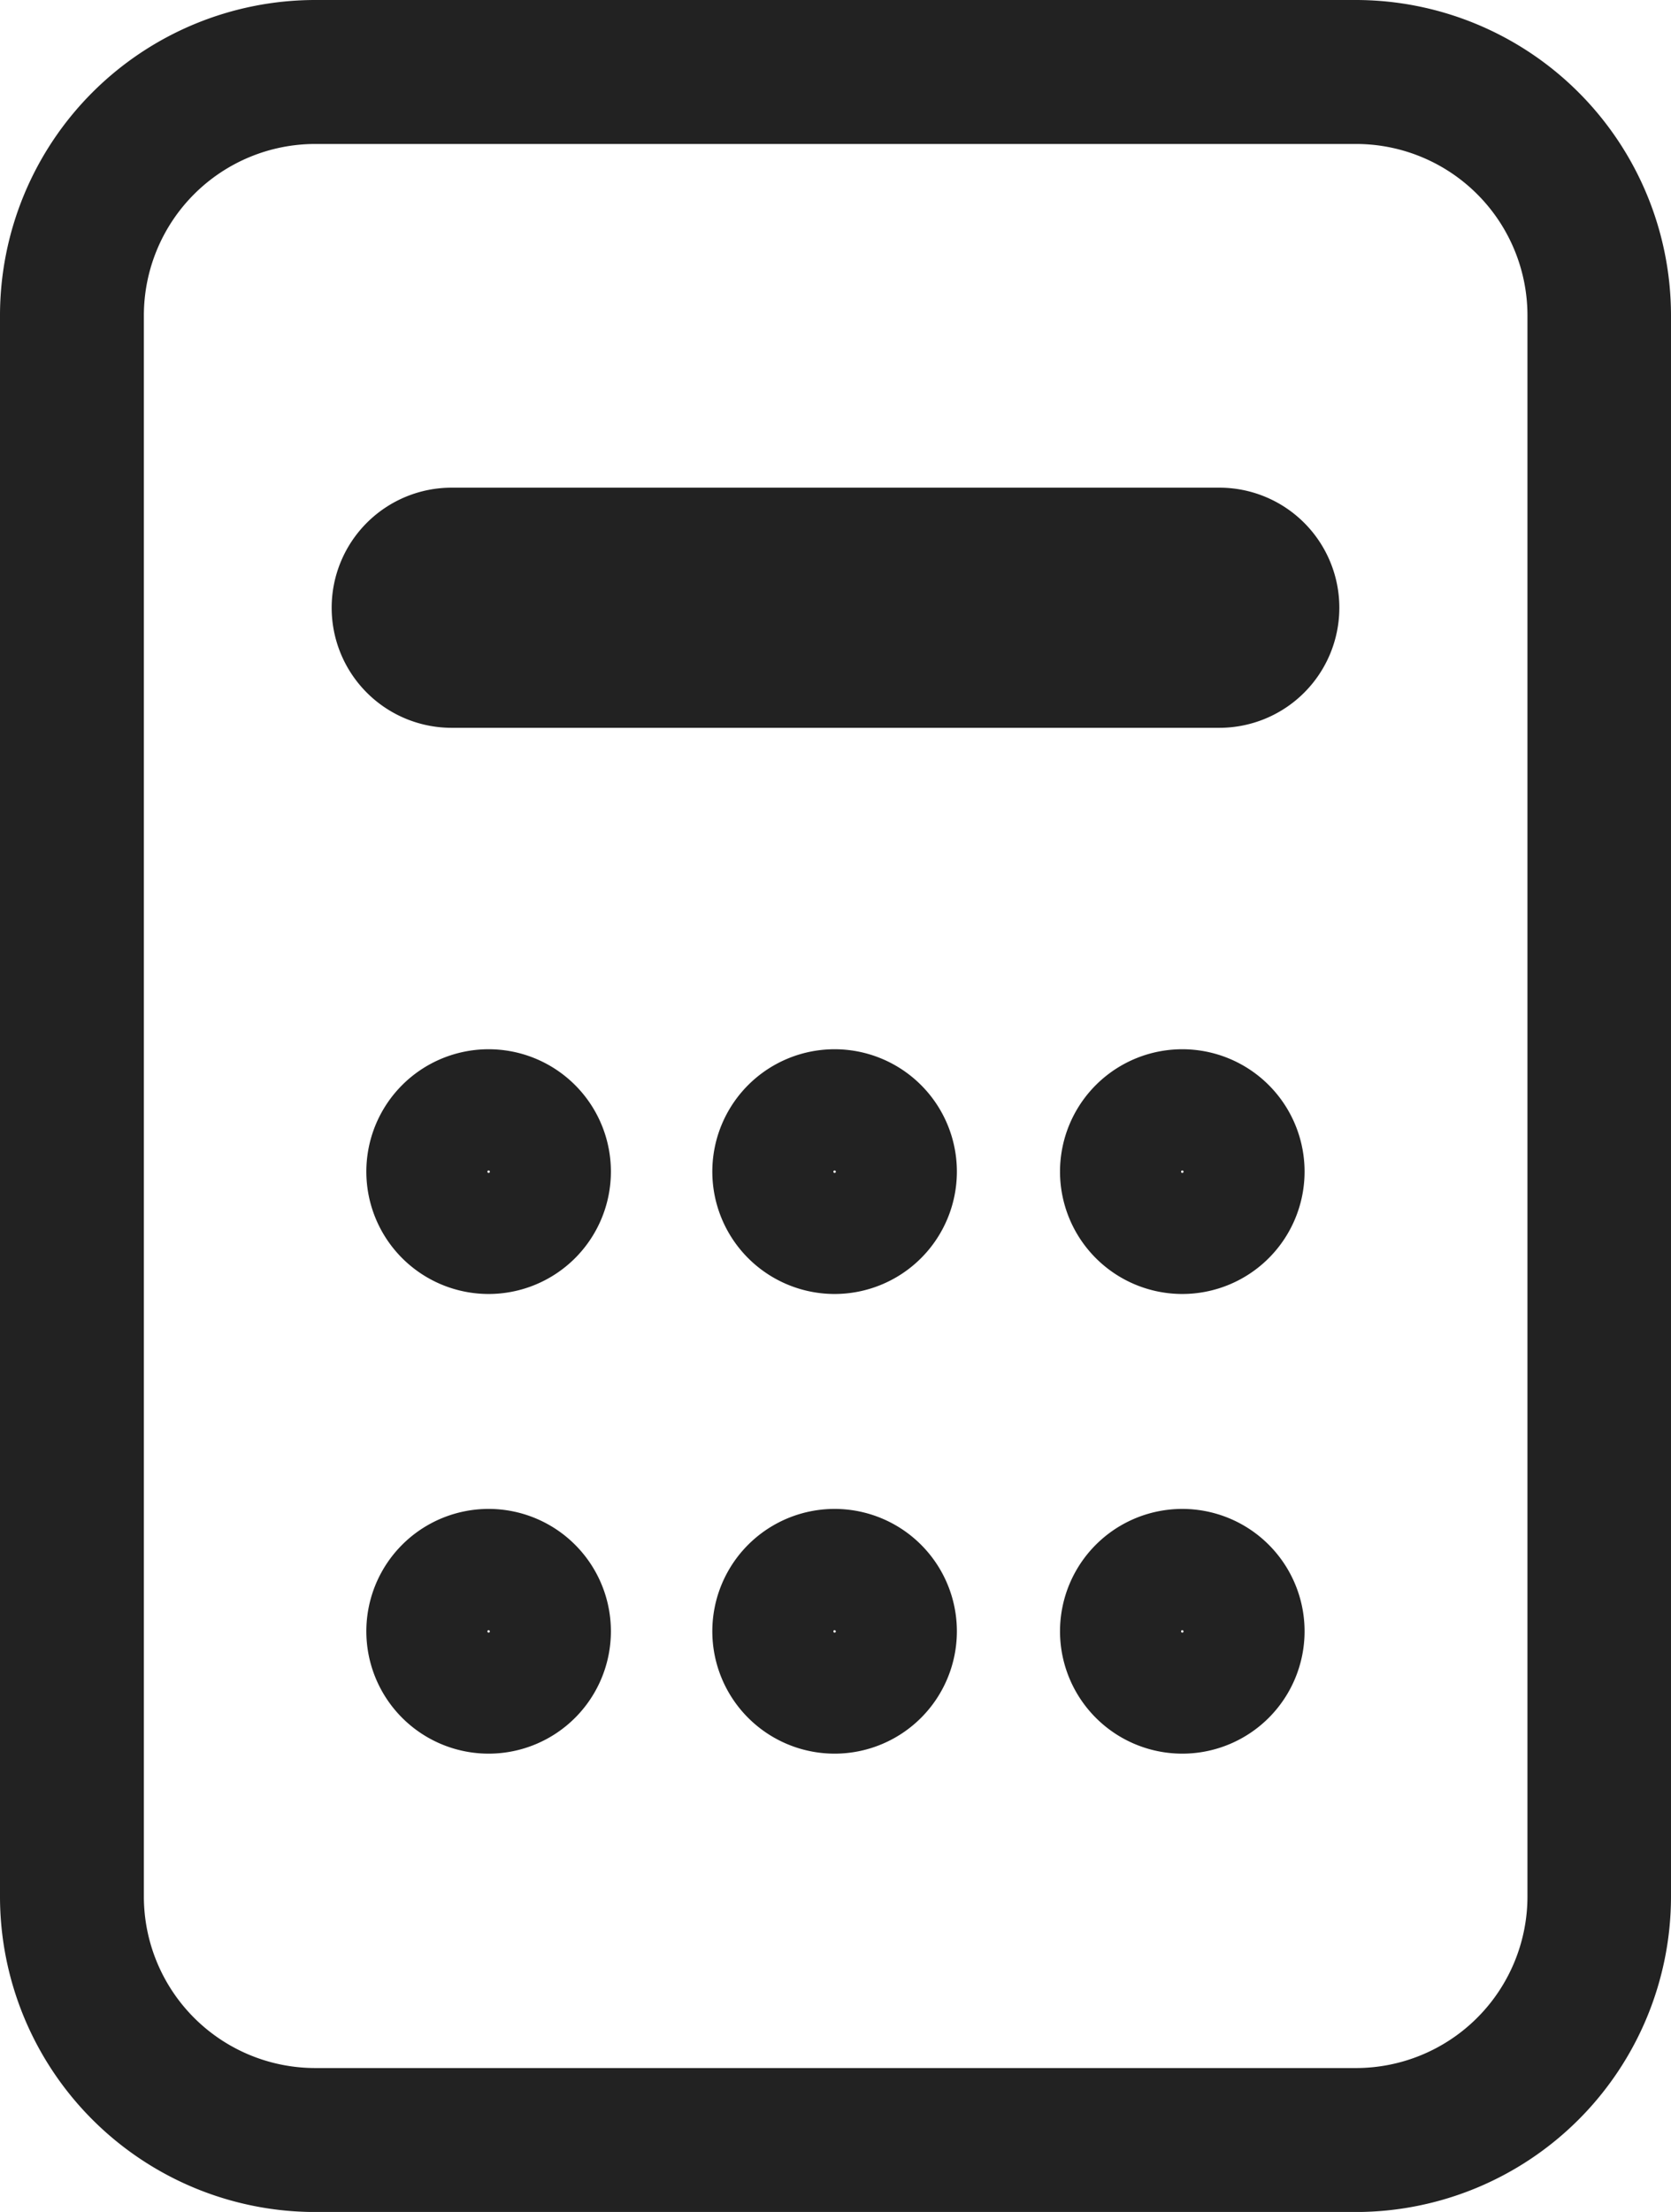
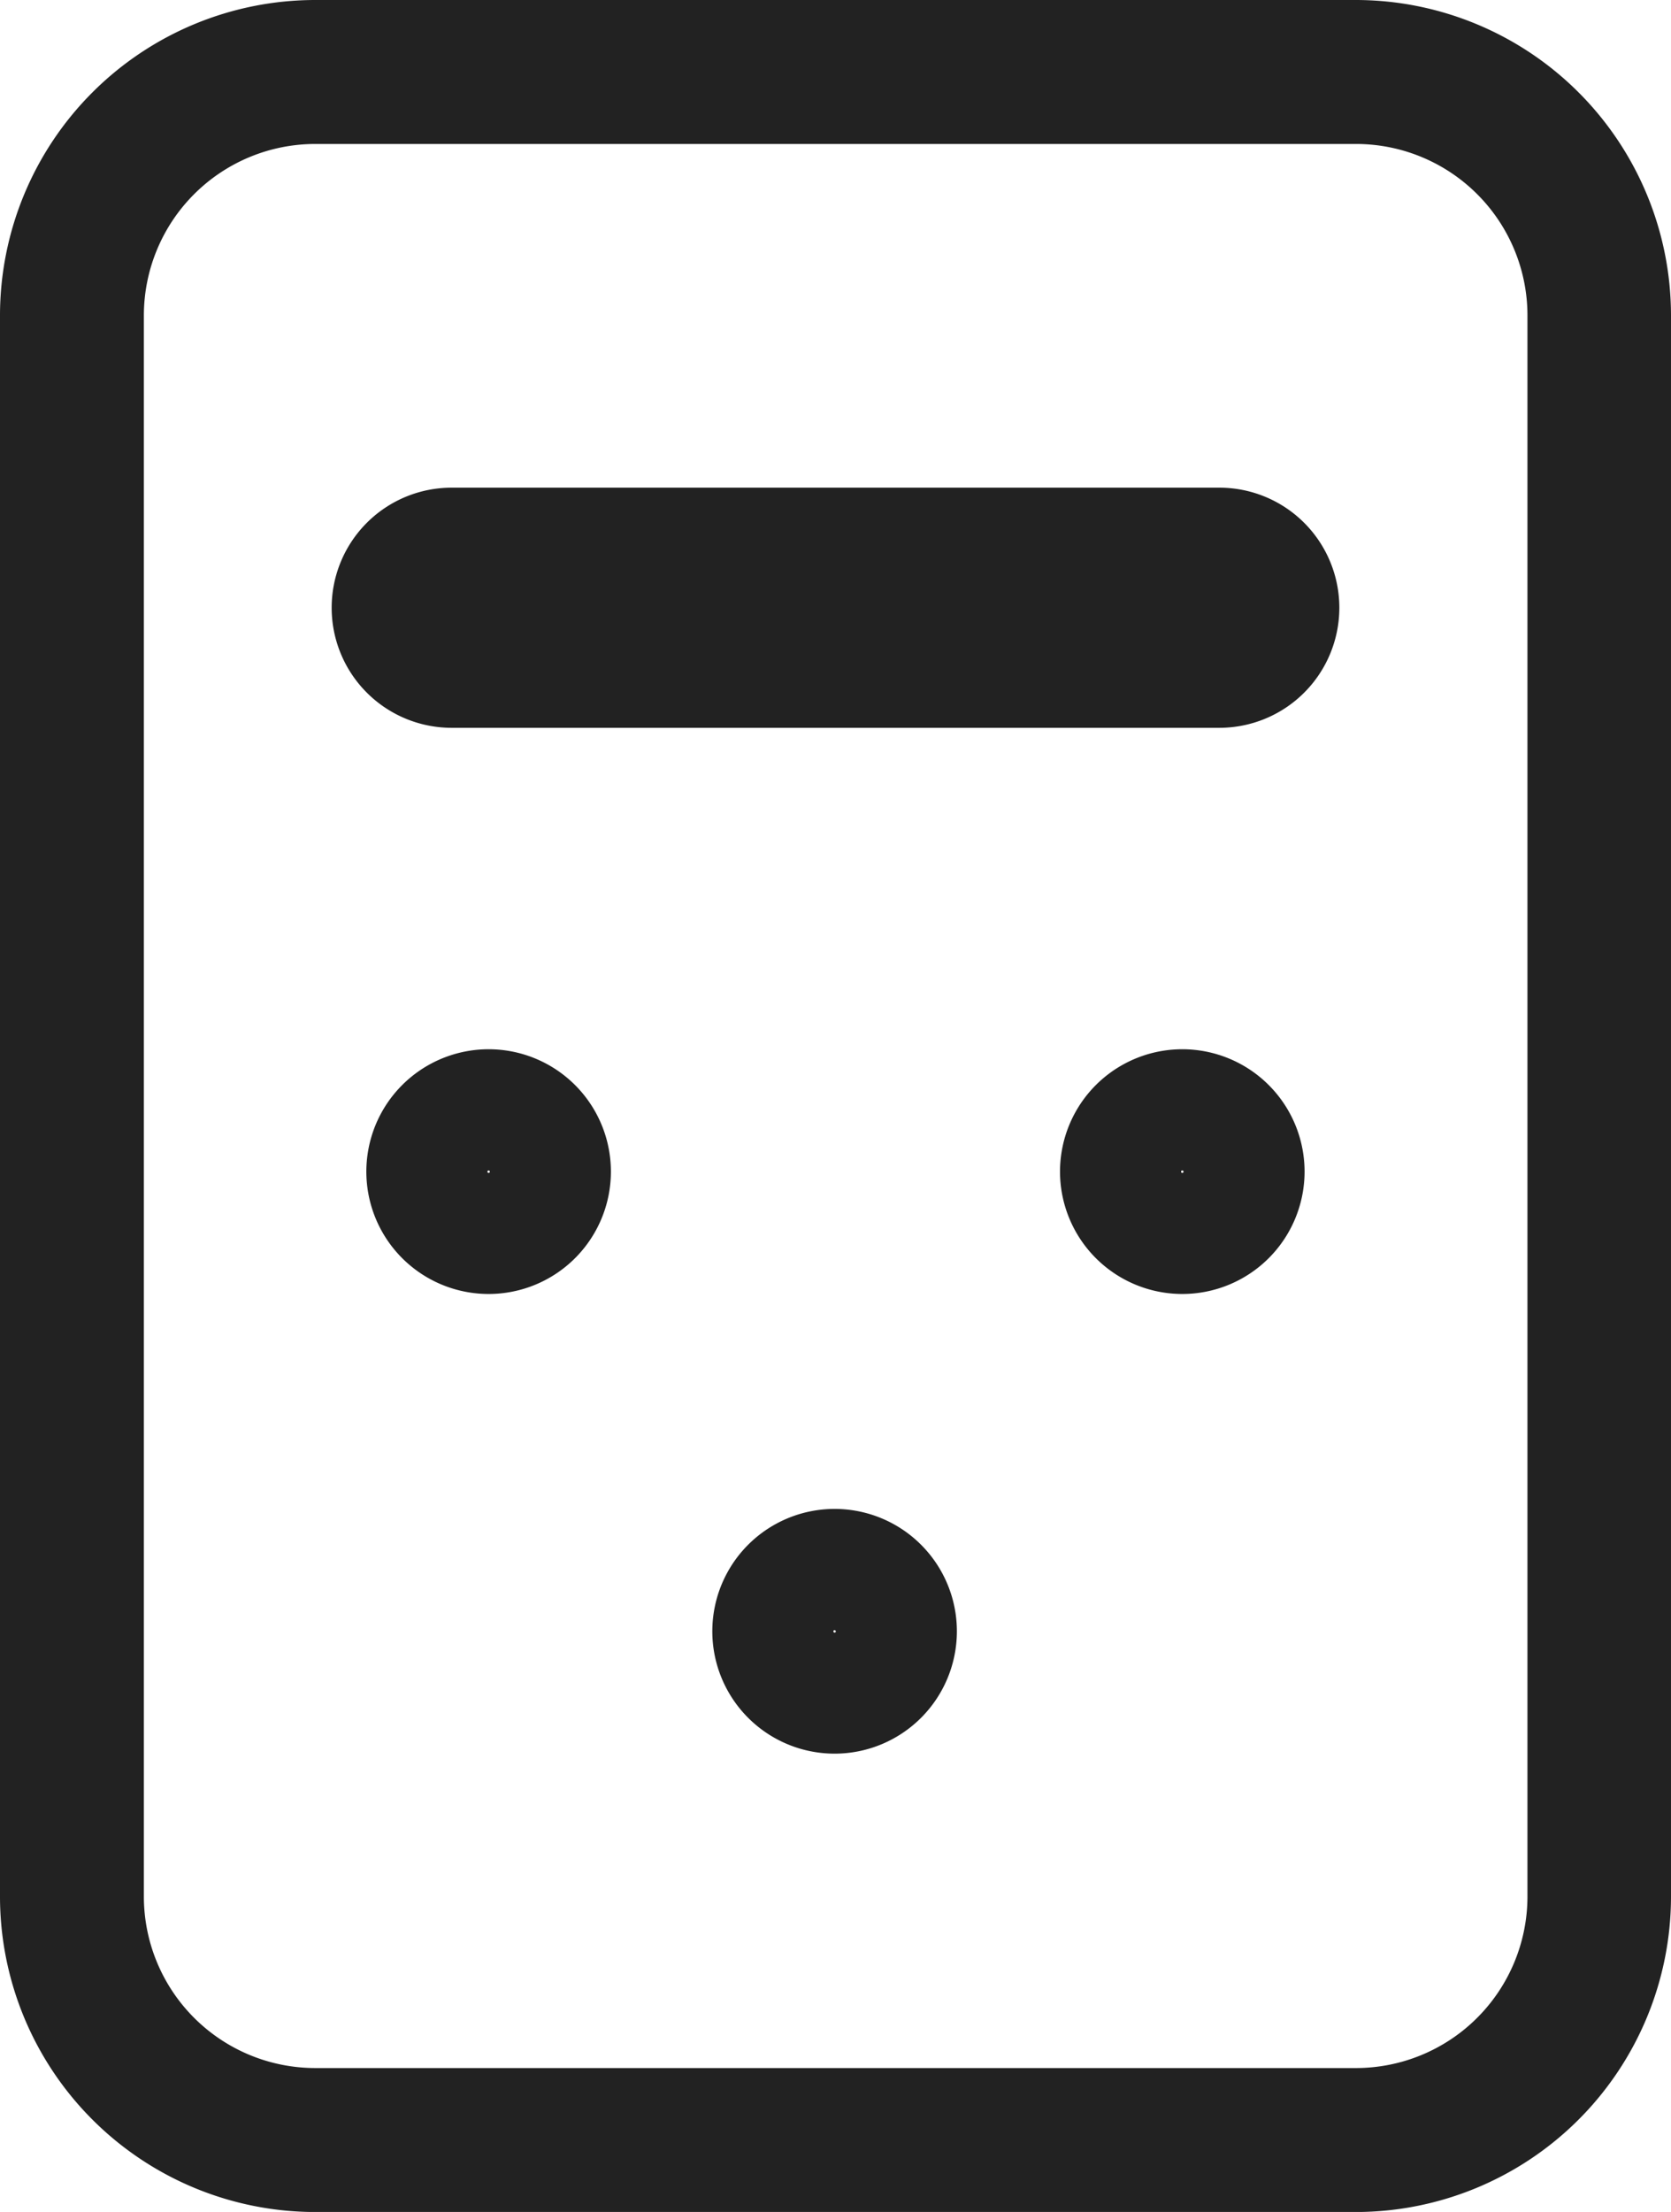
<svg xmlns="http://www.w3.org/2000/svg" width="20.43" height="27.024" viewBox="0 0 20.43 27.024">
  <path d="M16.578,26.9H3.852A3.731,3.731,0,0,1,.125,23.172V3.852A3.731,3.731,0,0,1,3.852.125H16.578a3.731,3.731,0,0,1,3.727,3.727v19.32A3.731,3.731,0,0,1,16.578,26.9ZM3.852,1.634A2.221,2.221,0,0,0,1.634,3.852v19.32a2.221,2.221,0,0,0,2.218,2.219H16.578A2.222,2.222,0,0,0,18.8,23.172V3.852a2.221,2.221,0,0,0-2.219-2.218Z" style="fill:#222;stroke:#222;stroke-miterlimit:10;stroke-width:0.25px" />
  <path d="M14.908,8.767H5.522a1.342,1.342,0,0,1,0-2.684h9.386a1.342,1.342,0,1,1,0,2.684Zm0-1.175h0Z" style="fill:#222;stroke:#222;stroke-miterlimit:10;stroke-width:0.25px" />
  <path d="M5.974,15.684a1.37,1.37,0,1,1,1.37-1.369A1.37,1.37,0,0,1,5.974,15.684Zm0-1.509a.14.14,0,1,0,.14.14A.14.14,0,0,0,5.974,14.175Z" style="fill:#222;stroke:#222;stroke-miterlimit:10;stroke-width:0.25px" />
-   <path d="M10.205,15.684a1.37,1.37,0,1,1,1.369-1.369A1.37,1.37,0,0,1,10.205,15.684Zm0-1.509a.14.14,0,1,0,.139.14A.14.14,0,0,0,10.205,14.175Z" style="fill:#222;stroke:#222;stroke-miterlimit:10;stroke-width:0.25px" />
-   <path d="M5.974,21.3a1.37,1.37,0,1,1,1.37-1.369A1.37,1.37,0,0,1,5.974,21.3Zm0-1.509a.14.14,0,1,0,.14.14A.14.14,0,0,0,5.974,19.792Z" style="fill:#222;stroke:#222;stroke-miterlimit:10;stroke-width:0.25px" />
  <path d="M10.205,21.3a1.37,1.37,0,1,1,1.369-1.369A1.37,1.37,0,0,1,10.205,21.3Zm0-1.509a.14.14,0,1,0,.139.14A.14.14,0,0,0,10.205,19.792Z" style="fill:#222;stroke:#222;stroke-miterlimit:10;stroke-width:0.25px" />
  <path d="M14.456,15.684a1.37,1.37,0,1,1,1.369-1.369A1.37,1.37,0,0,1,14.456,15.684Zm0-1.509a.14.14,0,1,0,.139.14A.14.14,0,0,0,14.456,14.175Z" style="fill:#222;stroke:#222;stroke-miterlimit:10;stroke-width:0.25px" />
-   <path d="M14.456,21.3a1.37,1.37,0,1,1,1.369-1.369A1.37,1.37,0,0,1,14.456,21.3Zm0-1.509a.14.14,0,1,0,.139.14A.14.14,0,0,0,14.456,19.792Z" style="fill:#222;stroke:#222;stroke-miterlimit:10;stroke-width:0.25px" />
</svg>